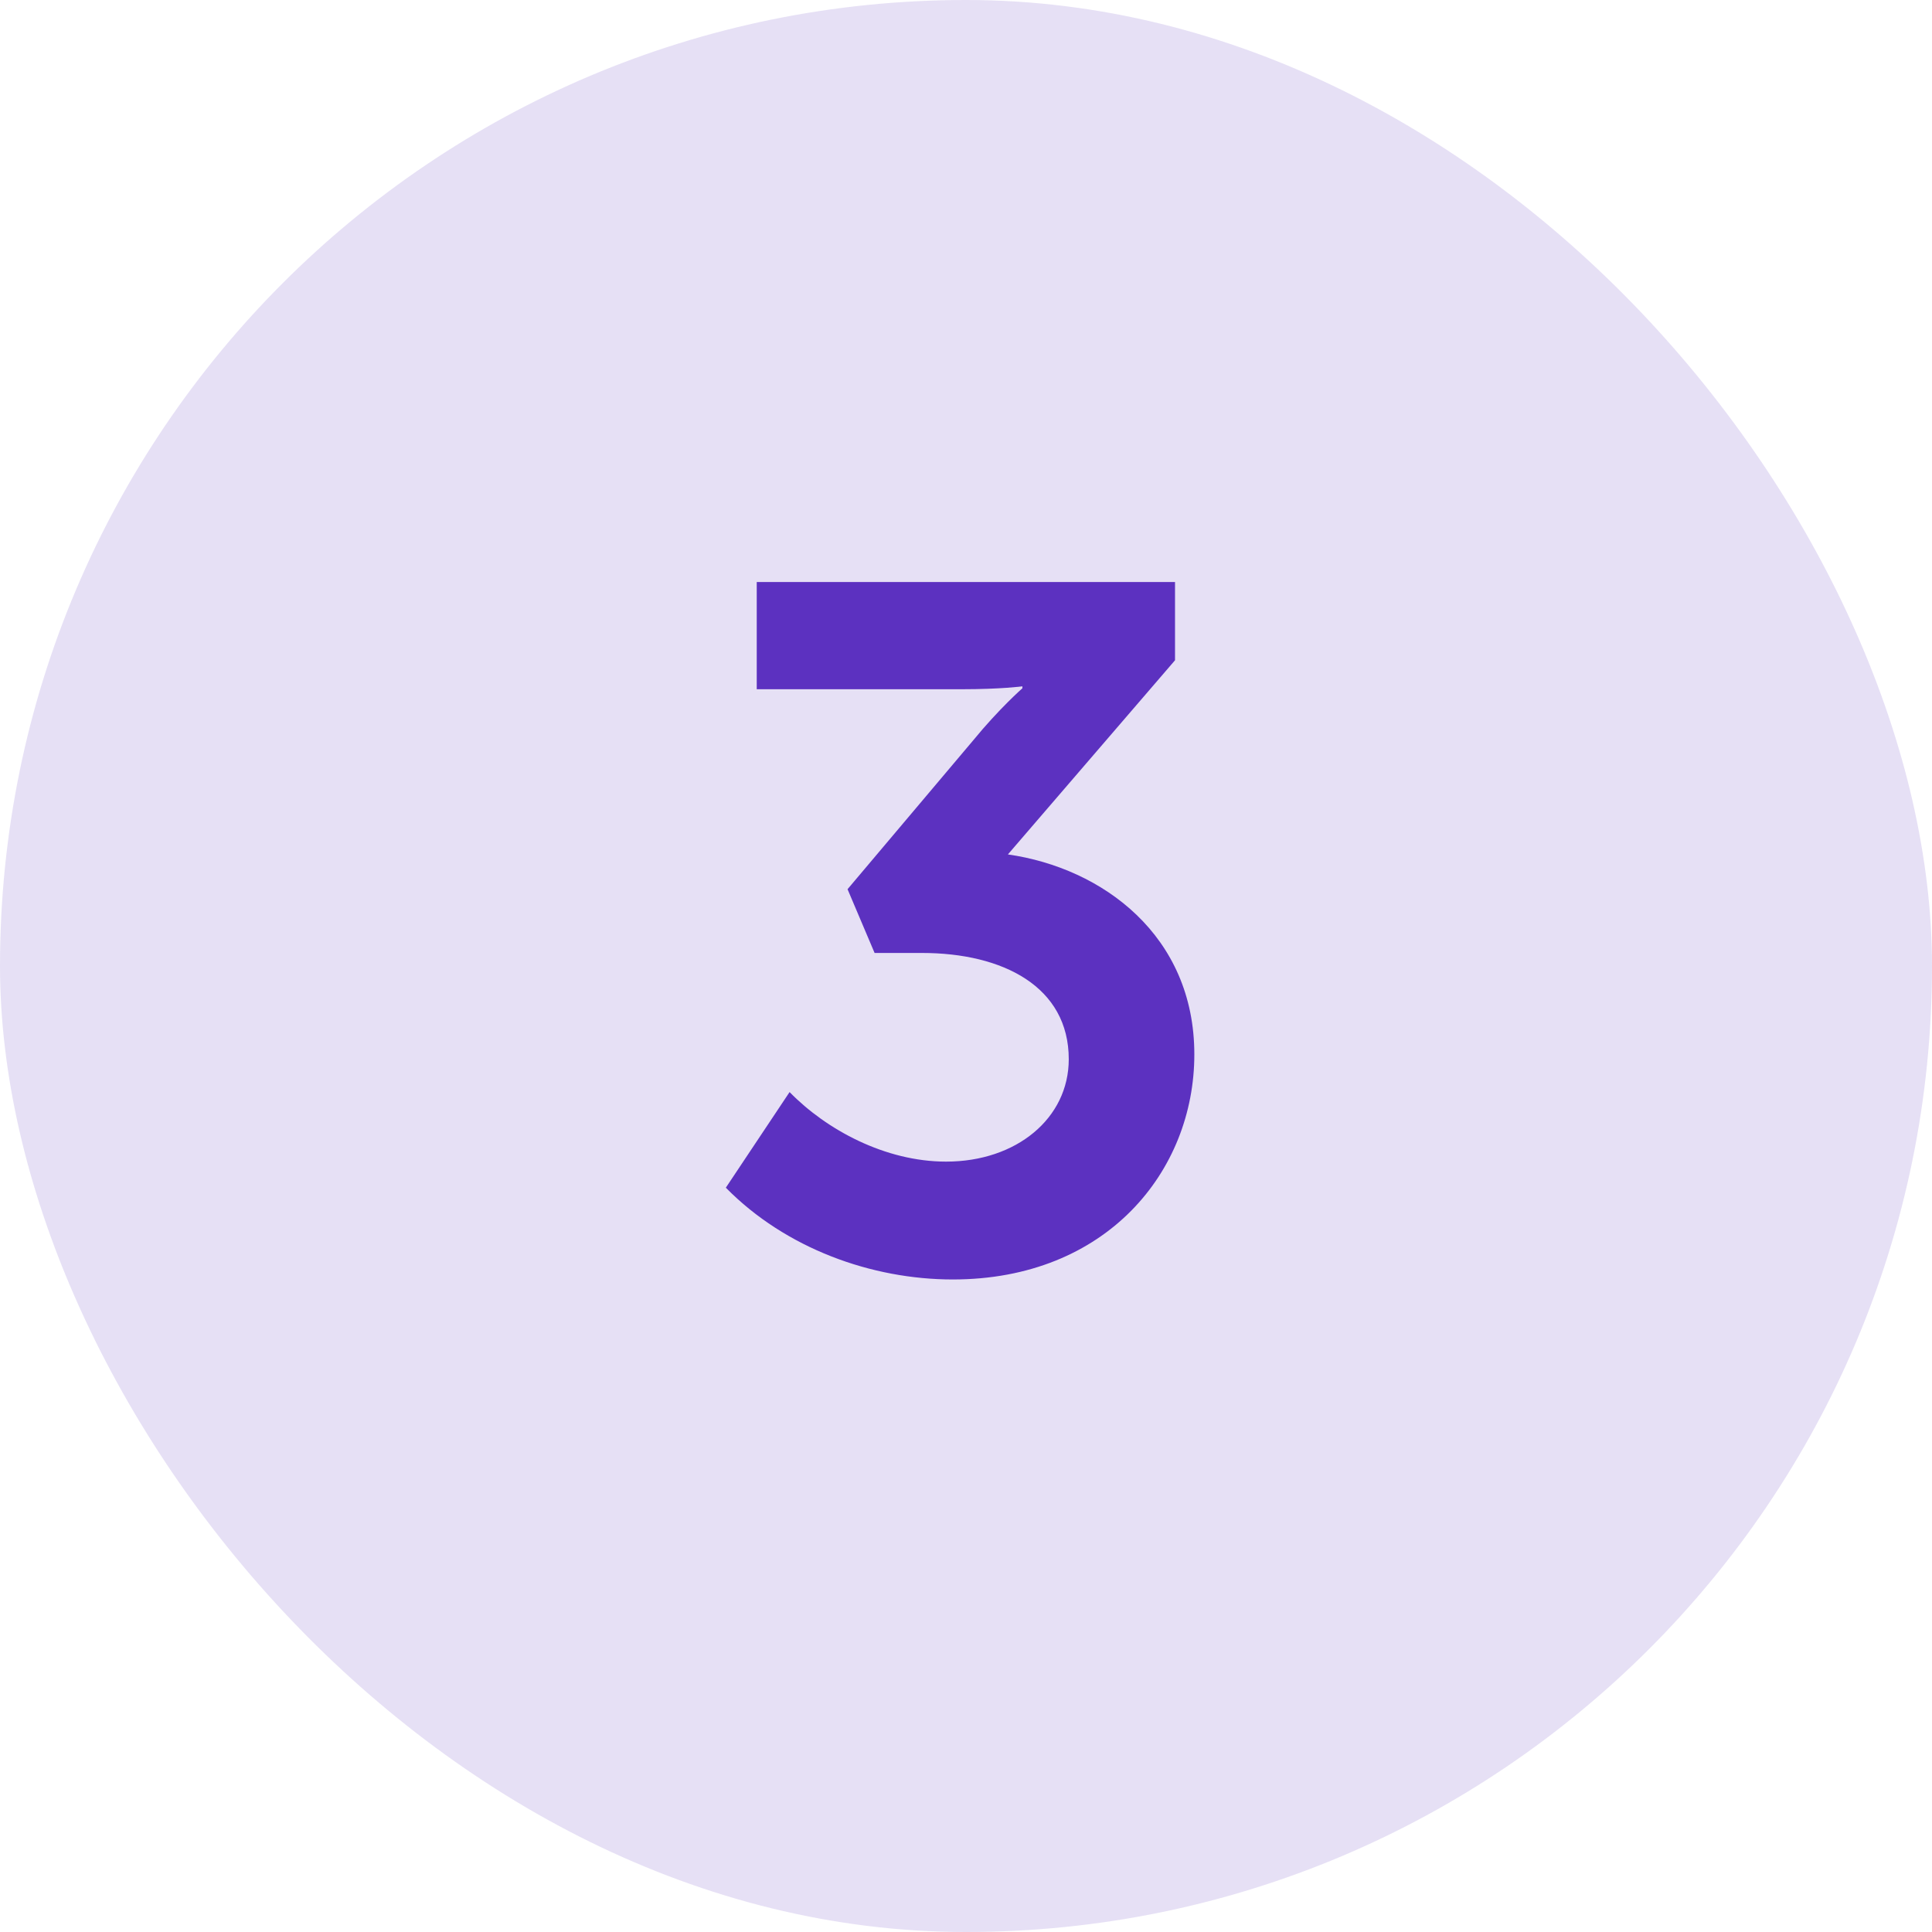
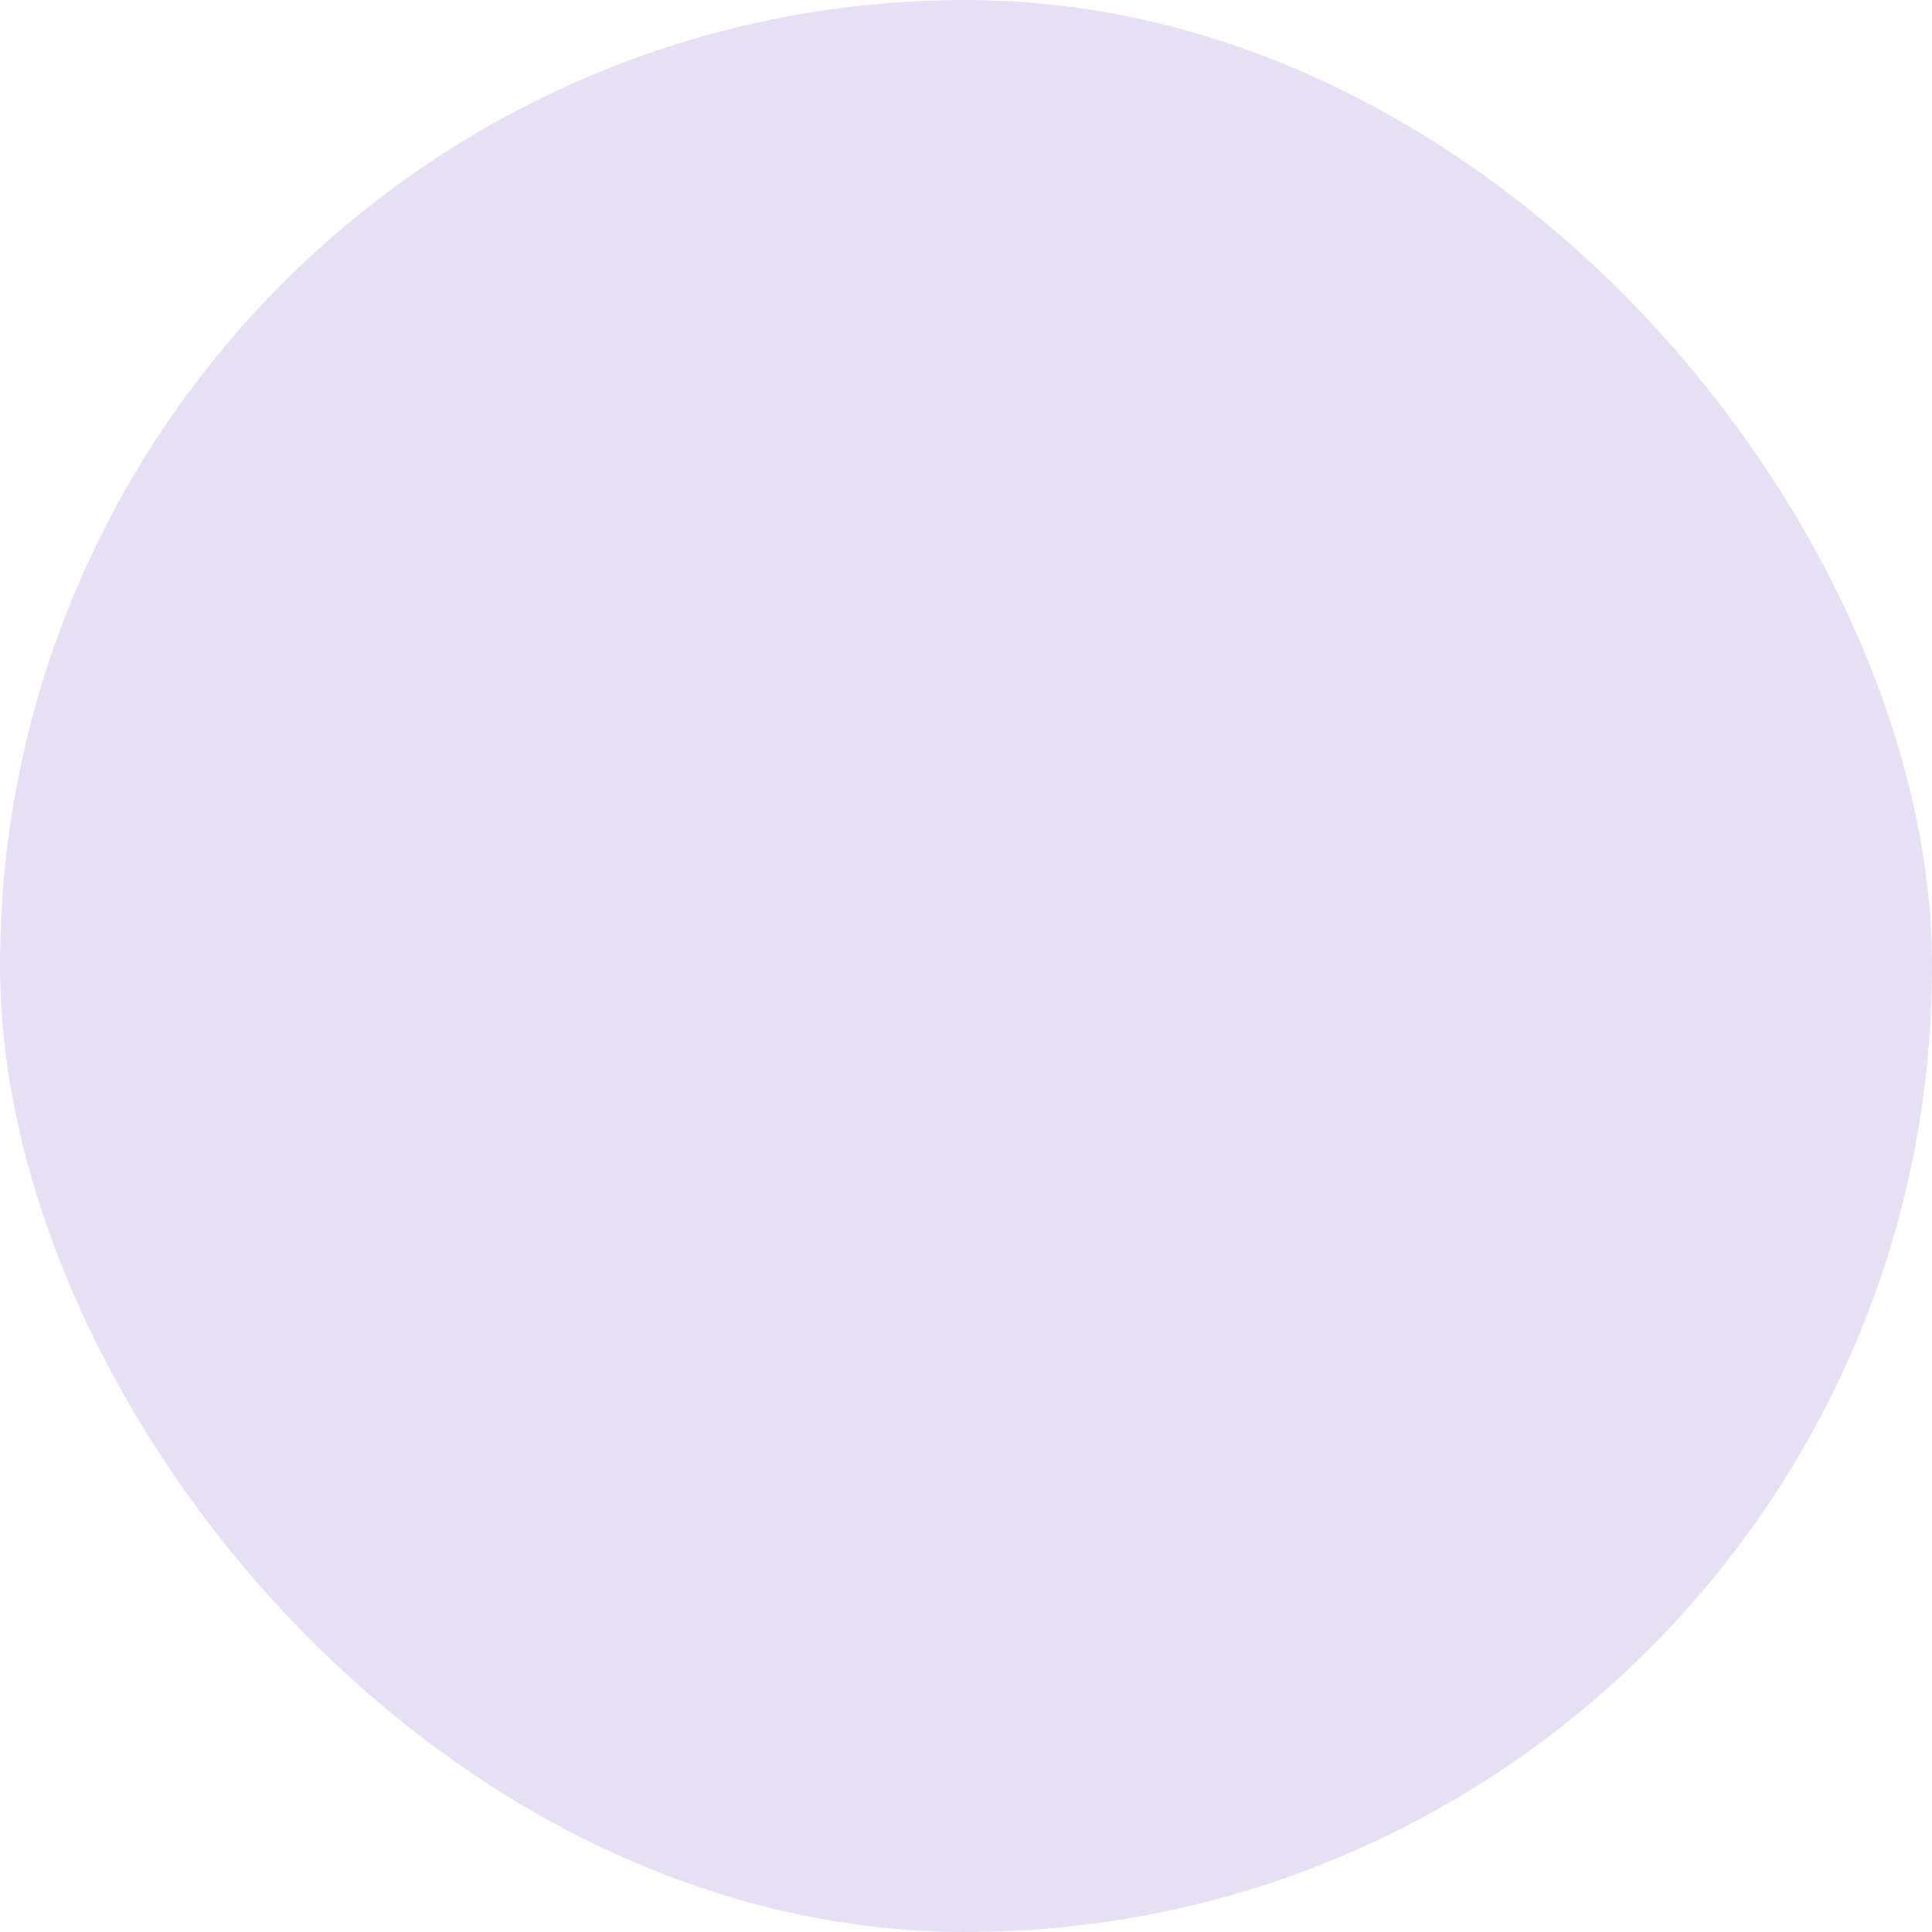
<svg xmlns="http://www.w3.org/2000/svg" width="32" height="32" viewBox="0 0 32 32" fill="none">
  <rect width="32" height="32" rx="16" fill="#5C31C0" fill-opacity="0.15" />
-   <path d="M13.078 18.088C13.686 18.712 14.662 19.24 15.67 19.24C16.838 19.24 17.702 18.52 17.702 17.544C17.702 16.344 16.614 15.784 15.27 15.784H14.486L14.038 14.728L16.118 12.264C16.55 11.736 16.934 11.4 16.934 11.4V11.368C16.934 11.368 16.582 11.416 15.926 11.416H12.534V9.64H19.462V10.936L16.694 14.152C18.262 14.376 19.782 15.496 19.782 17.464C19.782 19.4 18.326 21.192 15.782 21.192C14.438 21.192 13.014 20.68 12.022 19.672L13.078 18.088Z" fill="#5C31C0" />
</svg>